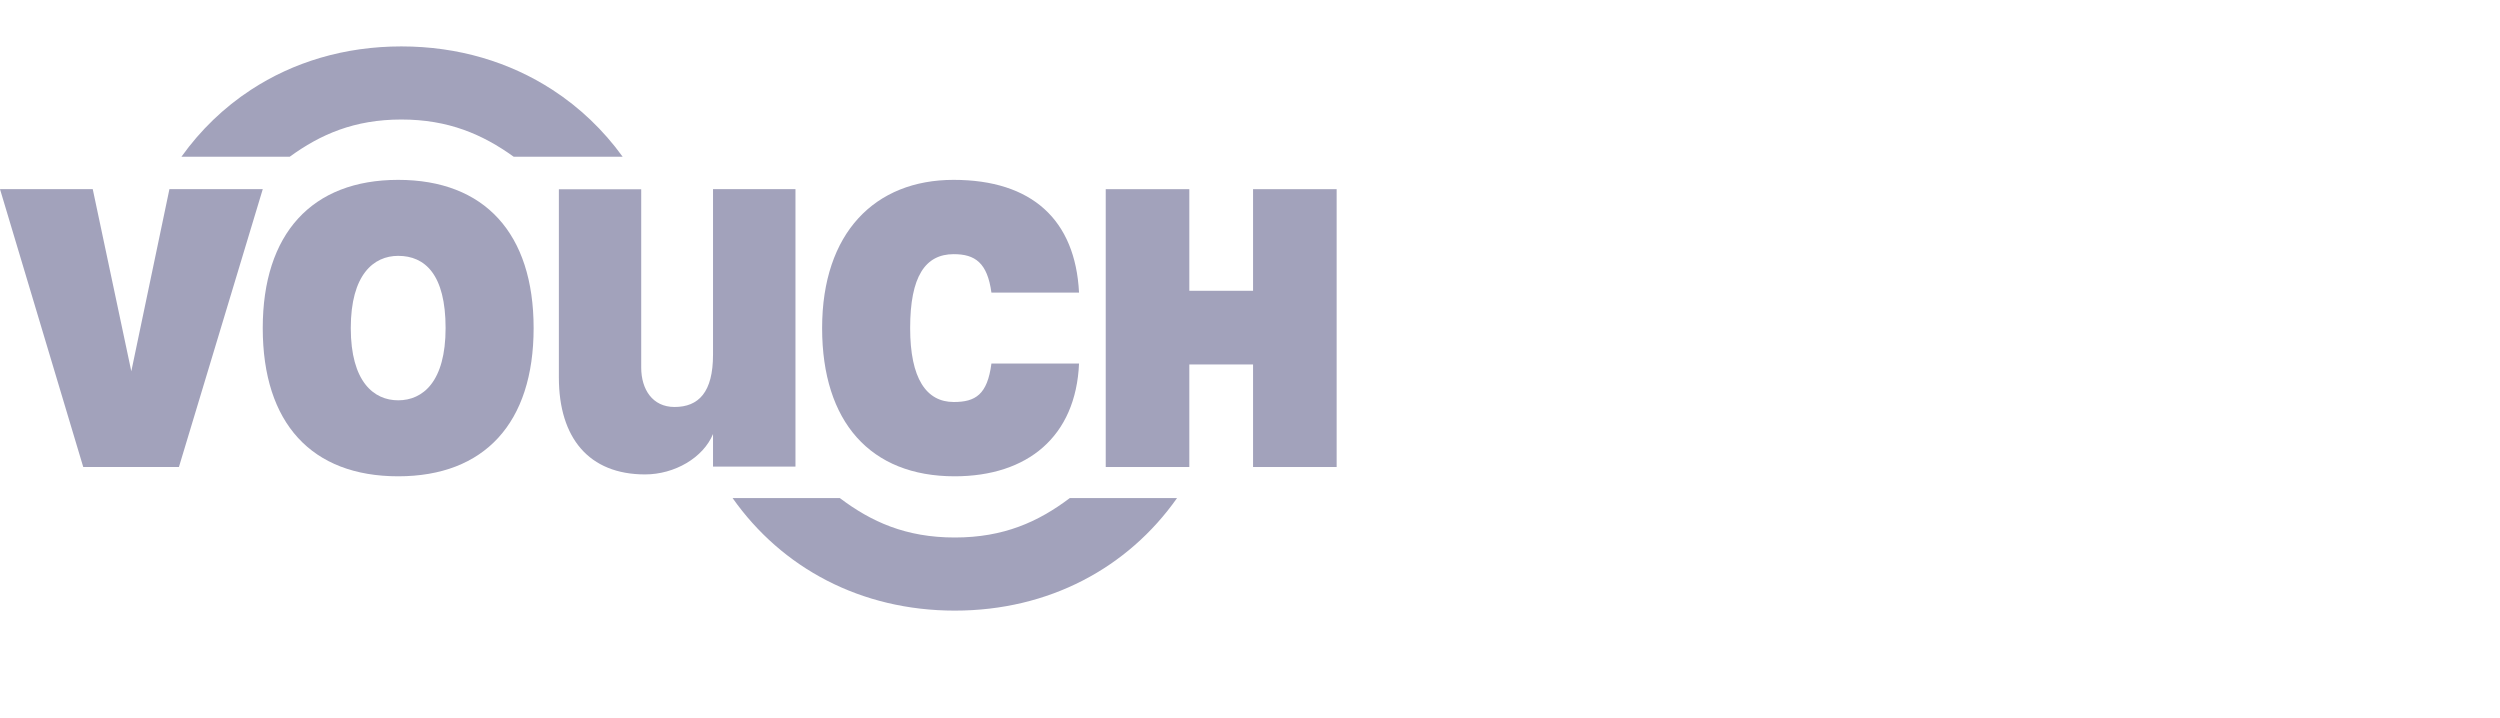
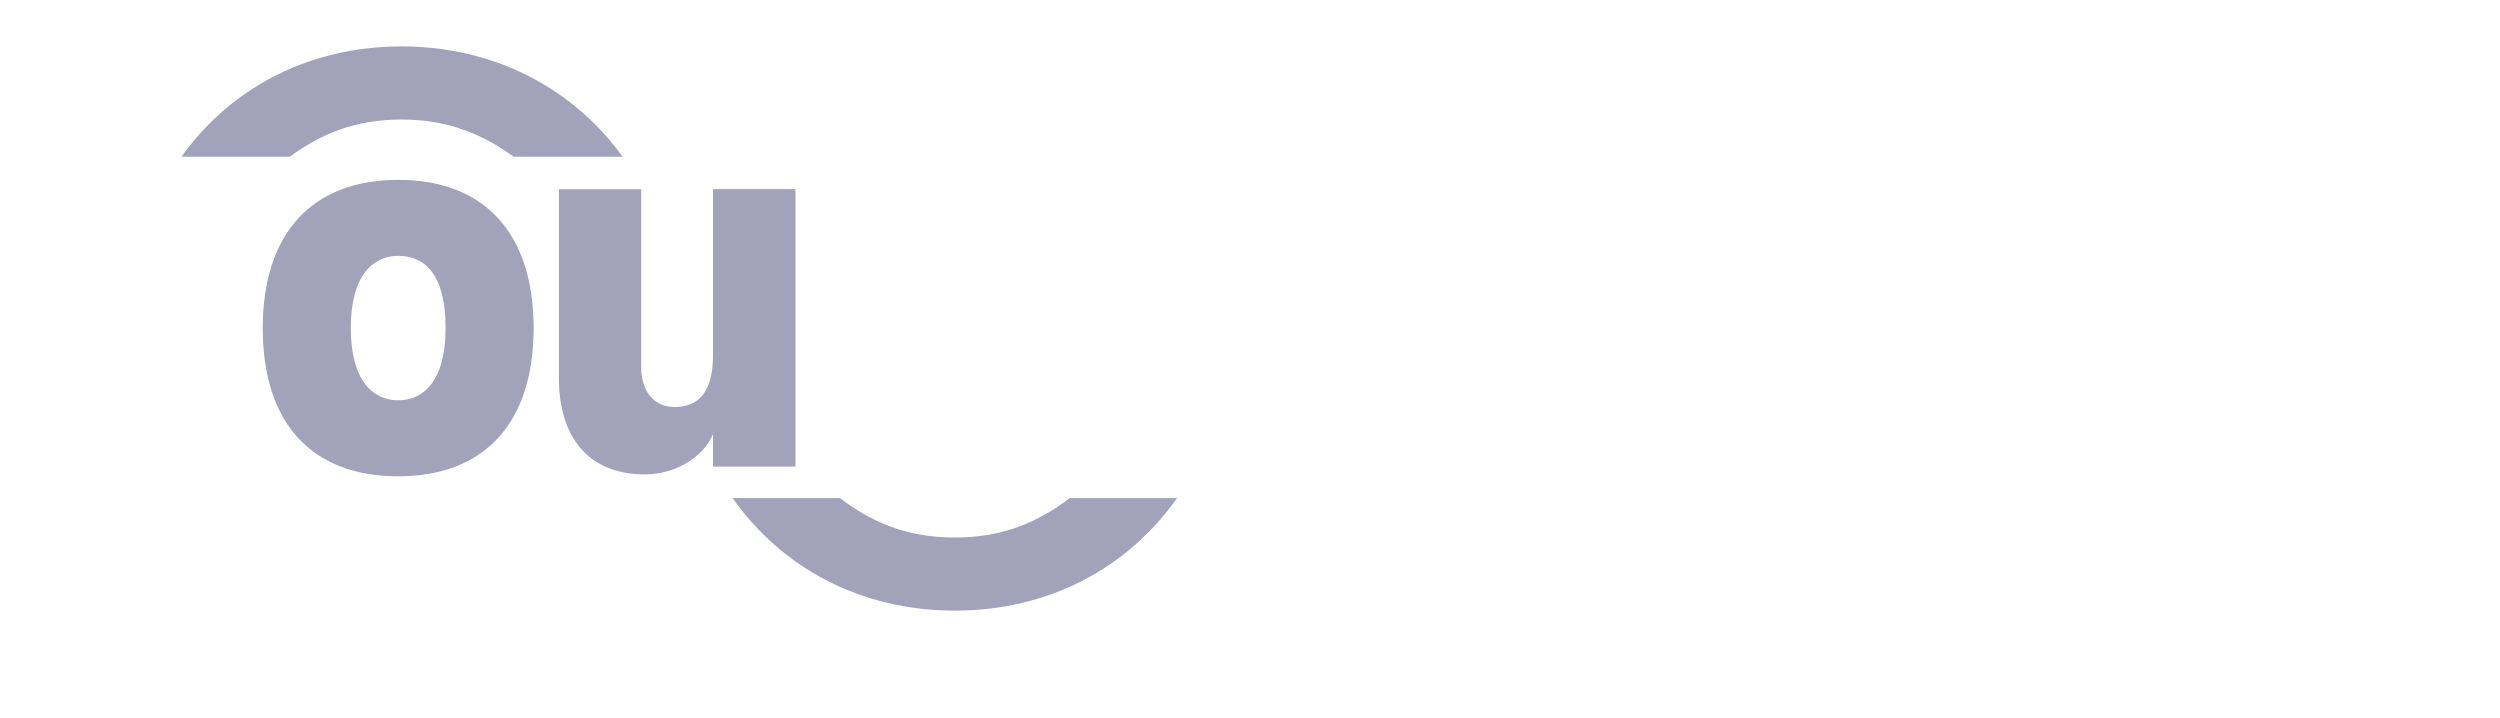
<svg xmlns="http://www.w3.org/2000/svg" width="202" height="58" viewBox="0 0 202 58" fill="none">
  <path fill-rule="evenodd" clip-rule="evenodd" d="M36.004 26.509C36.004 22.177 34.338 20.673 32.173 20.673C30.198 20.673 28.343 22.177 28.343 26.509C28.343 30.841 30.198 32.345 32.173 32.345C34.17 32.345 36.004 30.841 36.004 26.509ZM21.23 26.509C21.23 18.882 25.197 14.533 32.173 14.533C39.15 14.533 43.117 18.857 43.117 26.509C43.117 34.172 39.15 38.485 32.173 38.485C25.197 38.485 21.23 34.211 21.23 26.509Z" fill="#A2A2BB" />
-   <path fill-rule="evenodd" clip-rule="evenodd" d="M66.427 26.509C66.427 18.809 70.703 14.533 77.045 14.533C83.373 14.533 86.887 17.753 87.186 23.644H80.107C79.782 21.232 78.784 20.536 77.063 20.536C74.761 20.536 73.54 22.336 73.54 26.509C73.54 30.595 74.852 32.482 77.063 32.482C78.817 32.482 79.782 31.884 80.107 29.374H87.186C86.933 35.273 83.031 38.485 77.131 38.485C70.332 38.485 66.427 34.092 66.427 26.509Z" fill="#A2A2BB" />
-   <path fill-rule="evenodd" clip-rule="evenodd" d="M89.343 15.285H96.097V23.495H101.247V15.285H108.001V37.735H101.247V29.448H96.097V37.735H89.343V15.285Z" fill="#A2A2BB" />
  <path fill-rule="evenodd" clip-rule="evenodd" d="M45.157 15.292H51.81V29.697C51.81 31.466 52.726 32.884 54.501 32.884C56.453 32.884 57.612 31.685 57.612 28.665V15.284H64.274V37.703H57.612V35.069C56.826 36.98 54.515 38.333 52.119 38.333C47.594 38.333 45.157 35.391 45.157 30.509V15.292Z" fill="#A2A2BB" />
-   <path fill-rule="evenodd" clip-rule="evenodd" d="M13.689 15.284L10.61 30L7.494 15.284H0L6.726 37.734H14.457L21.231 15.284H13.689Z" fill="#A2A2BB" />
  <path fill-rule="evenodd" clip-rule="evenodd" d="M77.149 43.43C73.194 43.43 70.403 42.163 67.856 40.243H59.192C63.164 45.883 69.542 49.338 77.149 49.338C84.756 49.338 91.134 45.883 95.106 40.243H86.442C83.895 42.163 81.104 43.43 77.149 43.43Z" fill="#A2A2BB" />
  <path fill-rule="evenodd" clip-rule="evenodd" d="M44.639 7.257C41.184 5.015 37.028 3.75 32.432 3.75C27.836 3.75 23.701 5.015 20.275 7.257C18.092 8.685 16.199 10.511 14.659 12.665H23.408C25.898 10.855 28.634 9.657 32.432 9.657C36.23 9.657 38.989 10.855 41.509 12.665H50.311C48.753 10.511 46.839 8.685 44.639 7.257Z" fill="#A2A2BB" />
</svg>